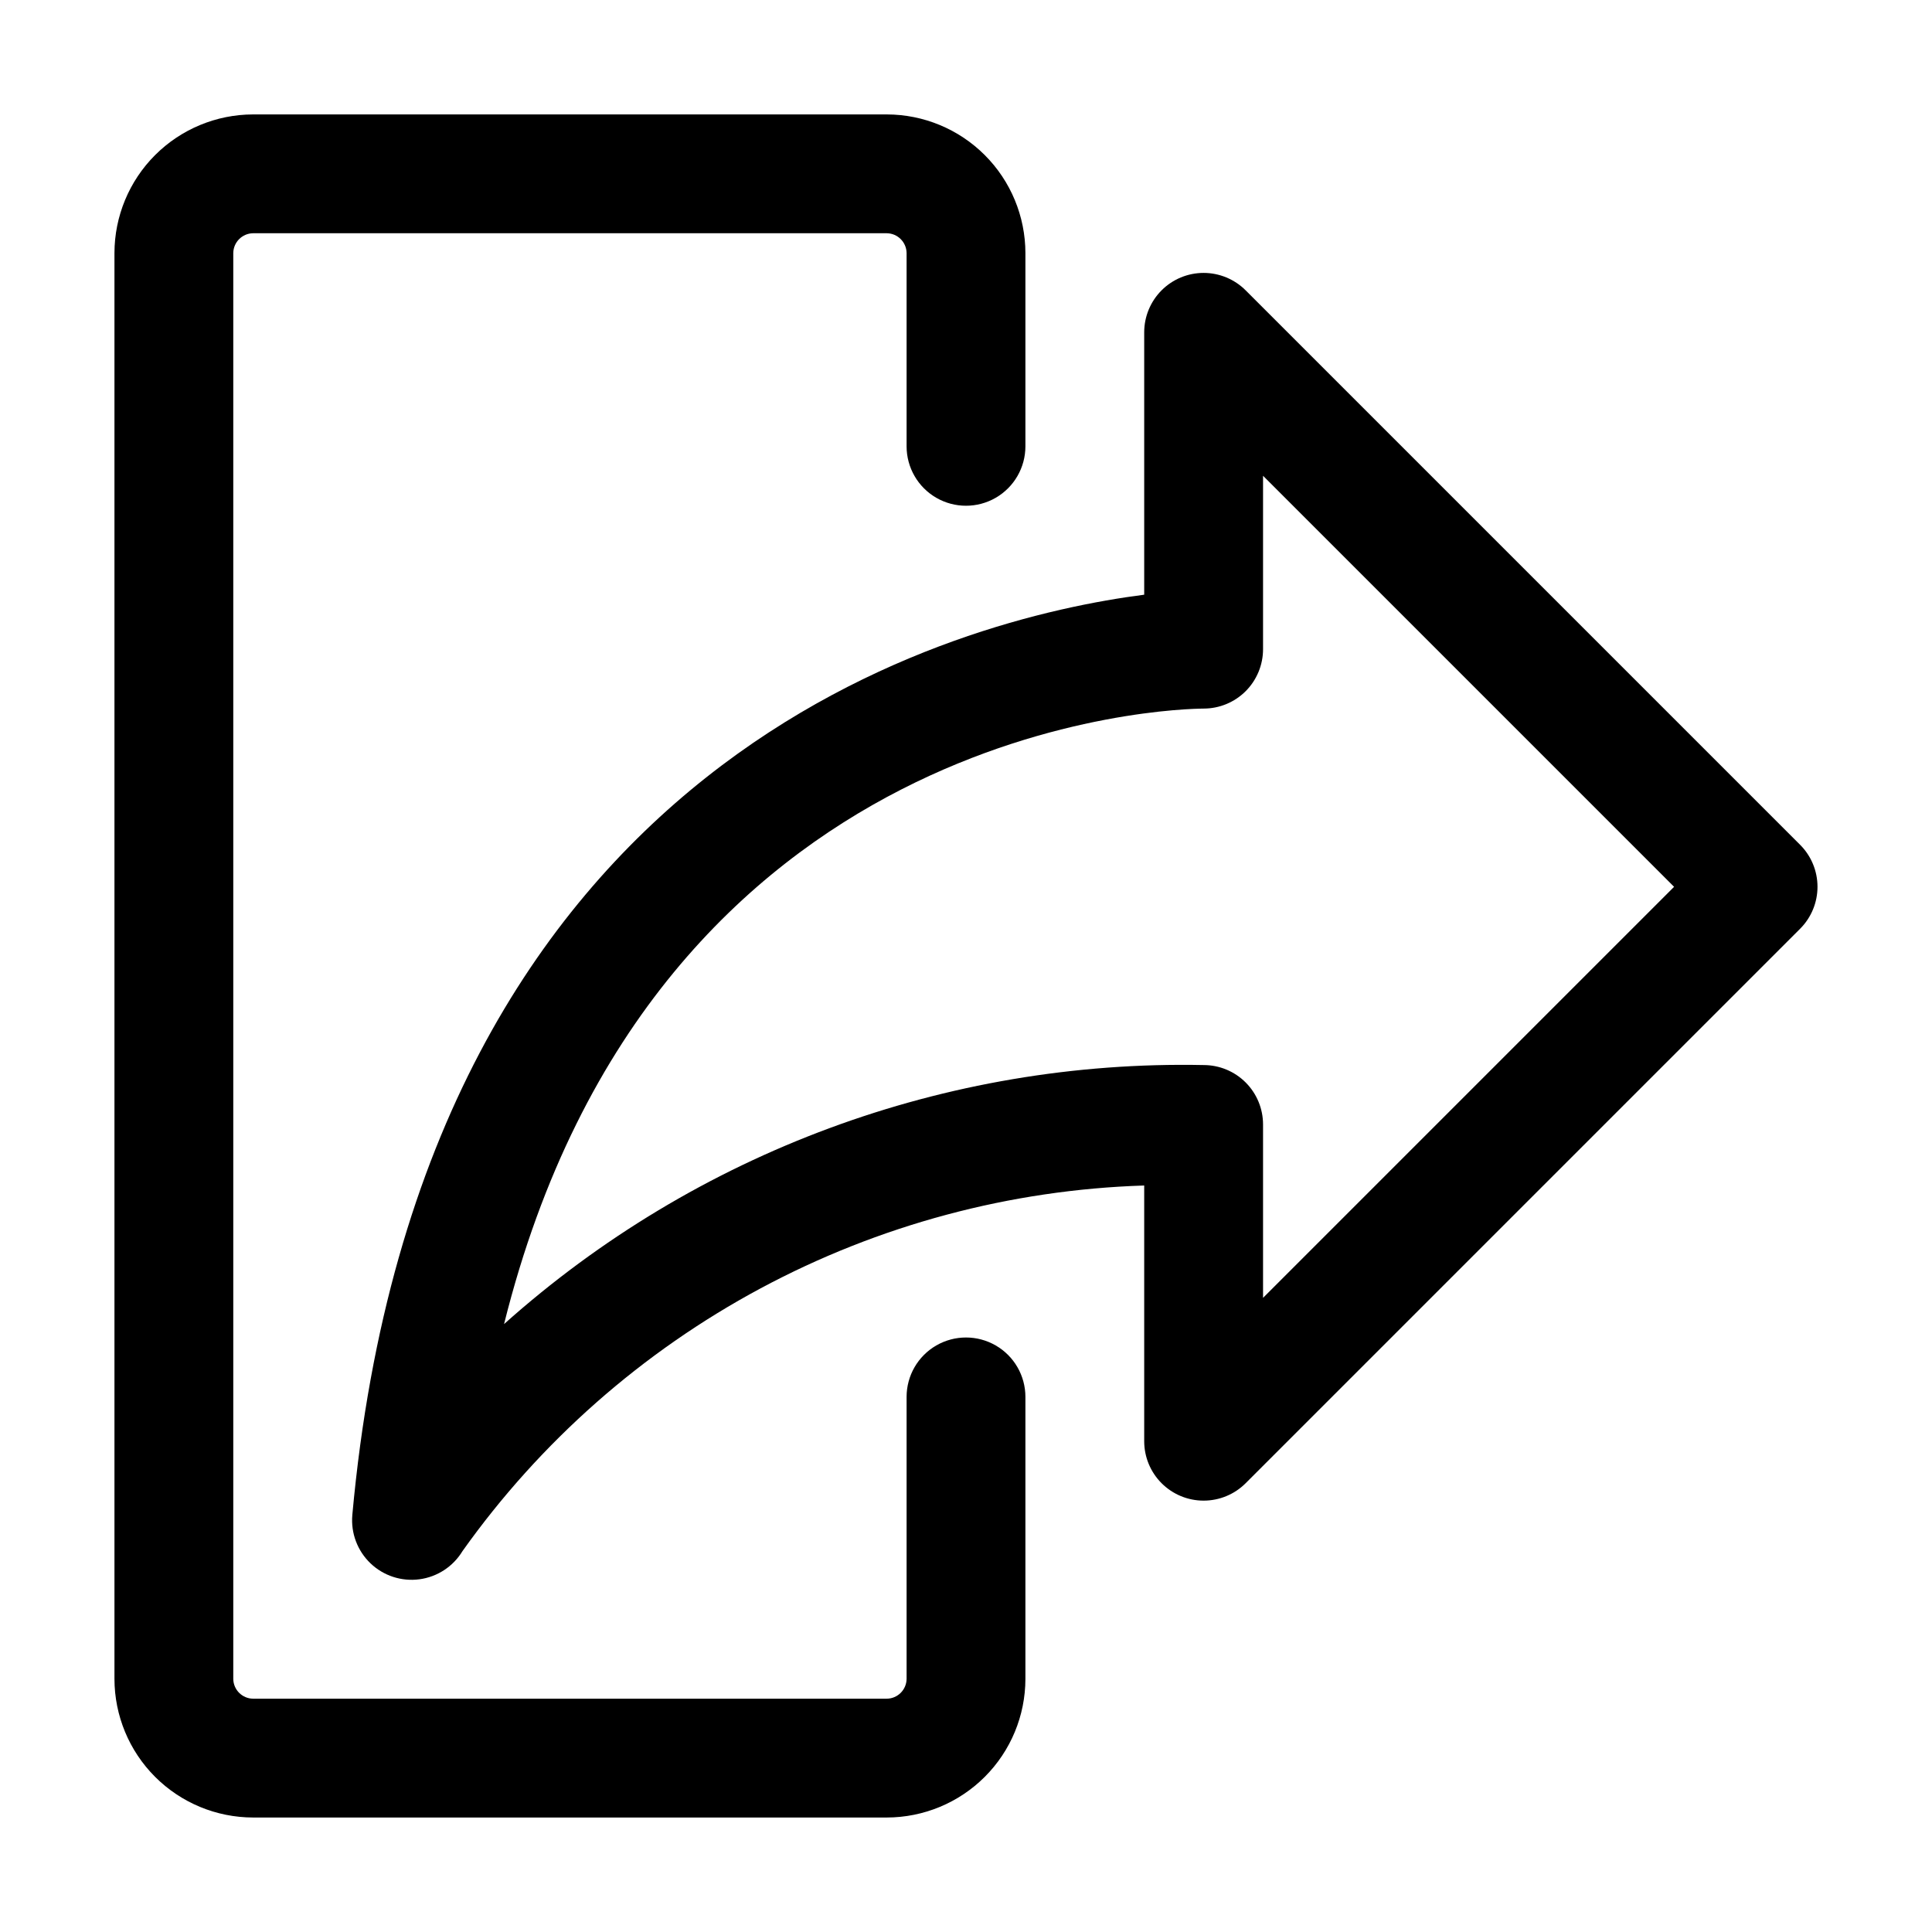
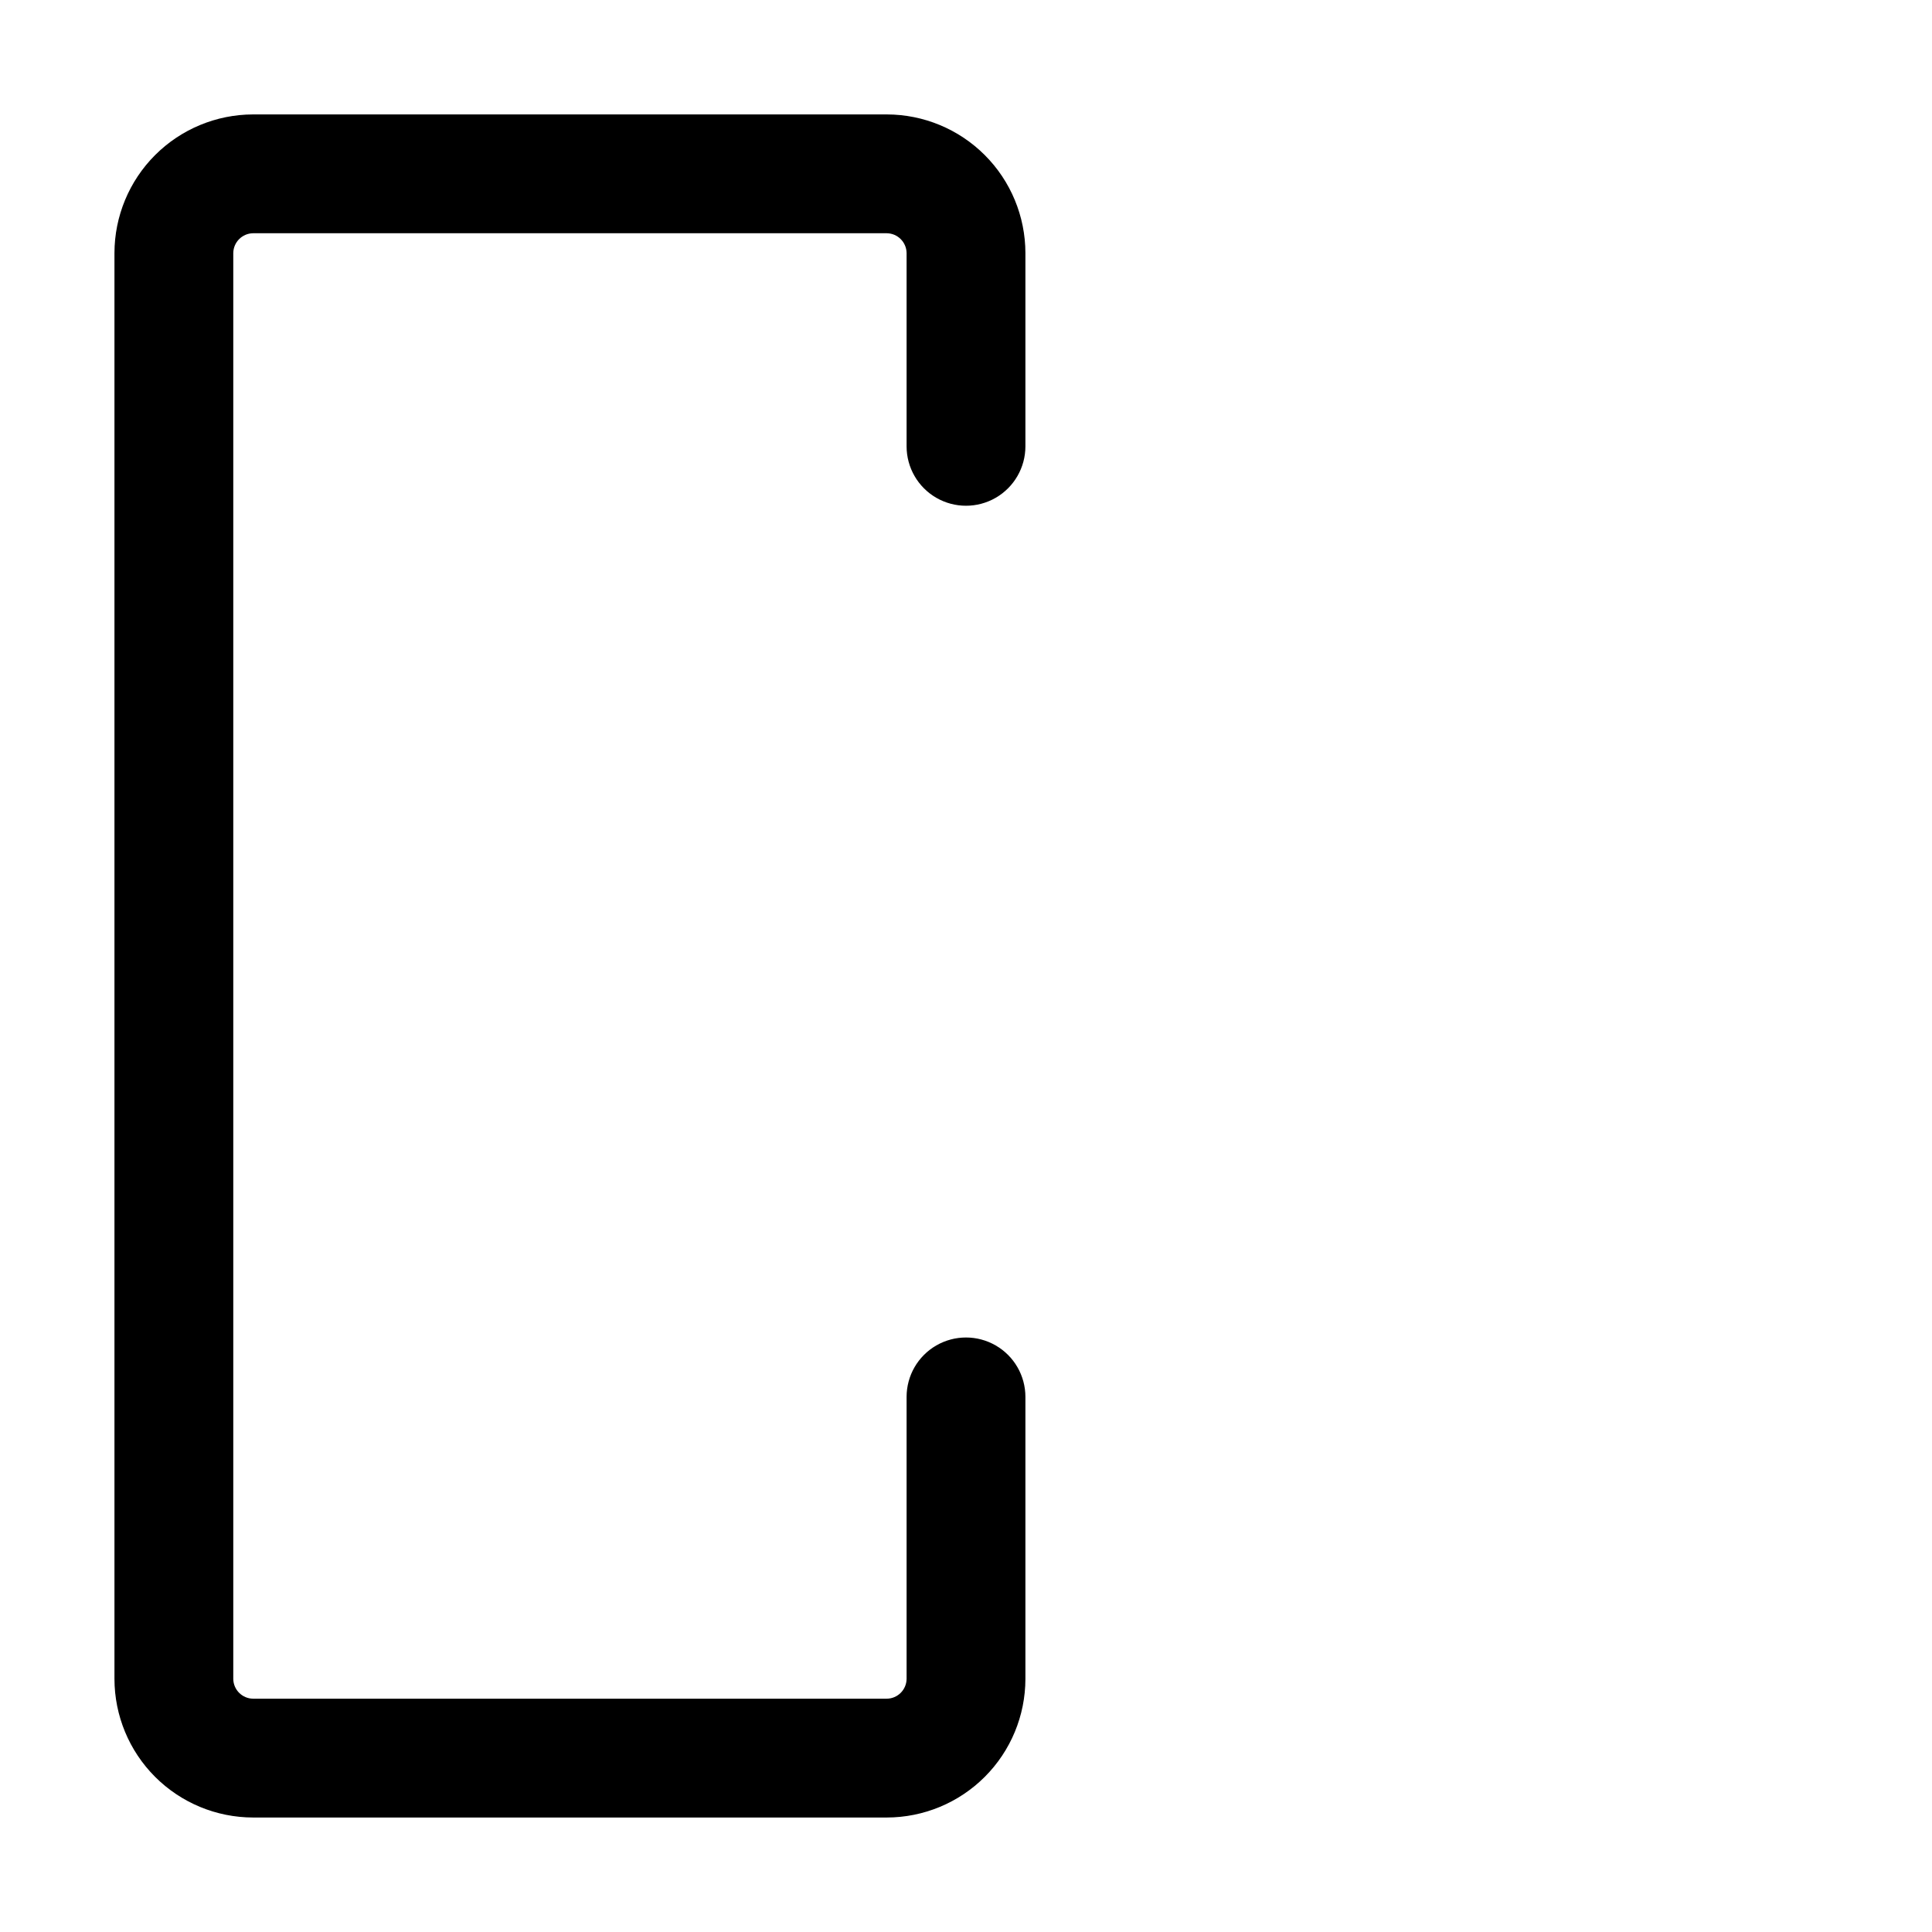
<svg xmlns="http://www.w3.org/2000/svg" fill="#000000" width="800px" height="800px" version="1.1" viewBox="144 144 512 512">
  <g>
    <path d="m211.07 625.66h167.94c9.738-0.012 19.074-3.887 25.961-10.773 6.891-6.887 10.762-16.223 10.773-25.965v-74.73c0-5.625-3-10.824-7.871-13.633-4.871-2.812-10.875-2.812-15.746 0-4.871 2.809-7.871 8.008-7.871 13.633v74.73c-0.035 2.887-2.363 5.215-5.246 5.25h-167.94c-2.883-0.035-5.215-2.363-5.25-5.25v-377.86c0.035-2.883 2.367-5.215 5.25-5.25h167.94c2.883 0.035 5.211 2.367 5.246 5.25v51.219c0 5.625 3 10.824 7.871 13.637s10.875 2.812 15.746 0 7.871-8.012 7.871-13.637v-51.219c-0.012-9.738-3.883-19.078-10.773-25.965-6.887-6.887-16.223-10.762-25.961-10.773h-167.94c-9.738 0.012-19.078 3.887-25.965 10.773s-10.762 16.227-10.773 25.965v377.86c0.012 9.742 3.887 19.078 10.773 25.965s16.227 10.762 25.965 10.773z" />
-     <path d="m237.37 545.52c-0.418 4.766 1.352 9.465 4.809 12.773 3.457 3.309 8.23 4.867 12.977 4.234 4.742-0.629 8.941-3.383 11.418-7.477 20.605-28.98 47.637-52.805 78.973-69.613 31.34-16.805 66.141-26.137 101.68-27.266v67.781c0.004 4.176 1.664 8.176 4.617 11.125 2.949 2.949 6.953 4.606 11.125 4.606s8.176-1.652 11.129-4.602l146.95-146.95c2.953-2.949 4.609-6.953 4.609-11.125 0-4.176-1.656-8.18-4.609-11.129l-146.95-146.95v0.004c-2.953-2.949-6.957-4.606-11.129-4.606s-8.176 1.656-11.125 4.606c-2.953 2.949-4.613 6.953-4.617 11.125v69.547c-48.199 6.191-191.47 41.711-209.86 243.91zm225.61-213.74c4.172 0 8.18-1.656 11.133-4.609 2.949-2.953 4.609-6.957 4.609-11.133v-45.953l108.93 108.93-108.93 108.93v-45.949c0-4.176-1.66-8.184-4.609-11.133-2.953-2.953-6.961-4.613-11.133-4.613-68.258-1.383-134.5 23.145-185.4 68.645 39.926-160.32 178.96-163.09 185.4-163.11z" />
  </g>
</svg>